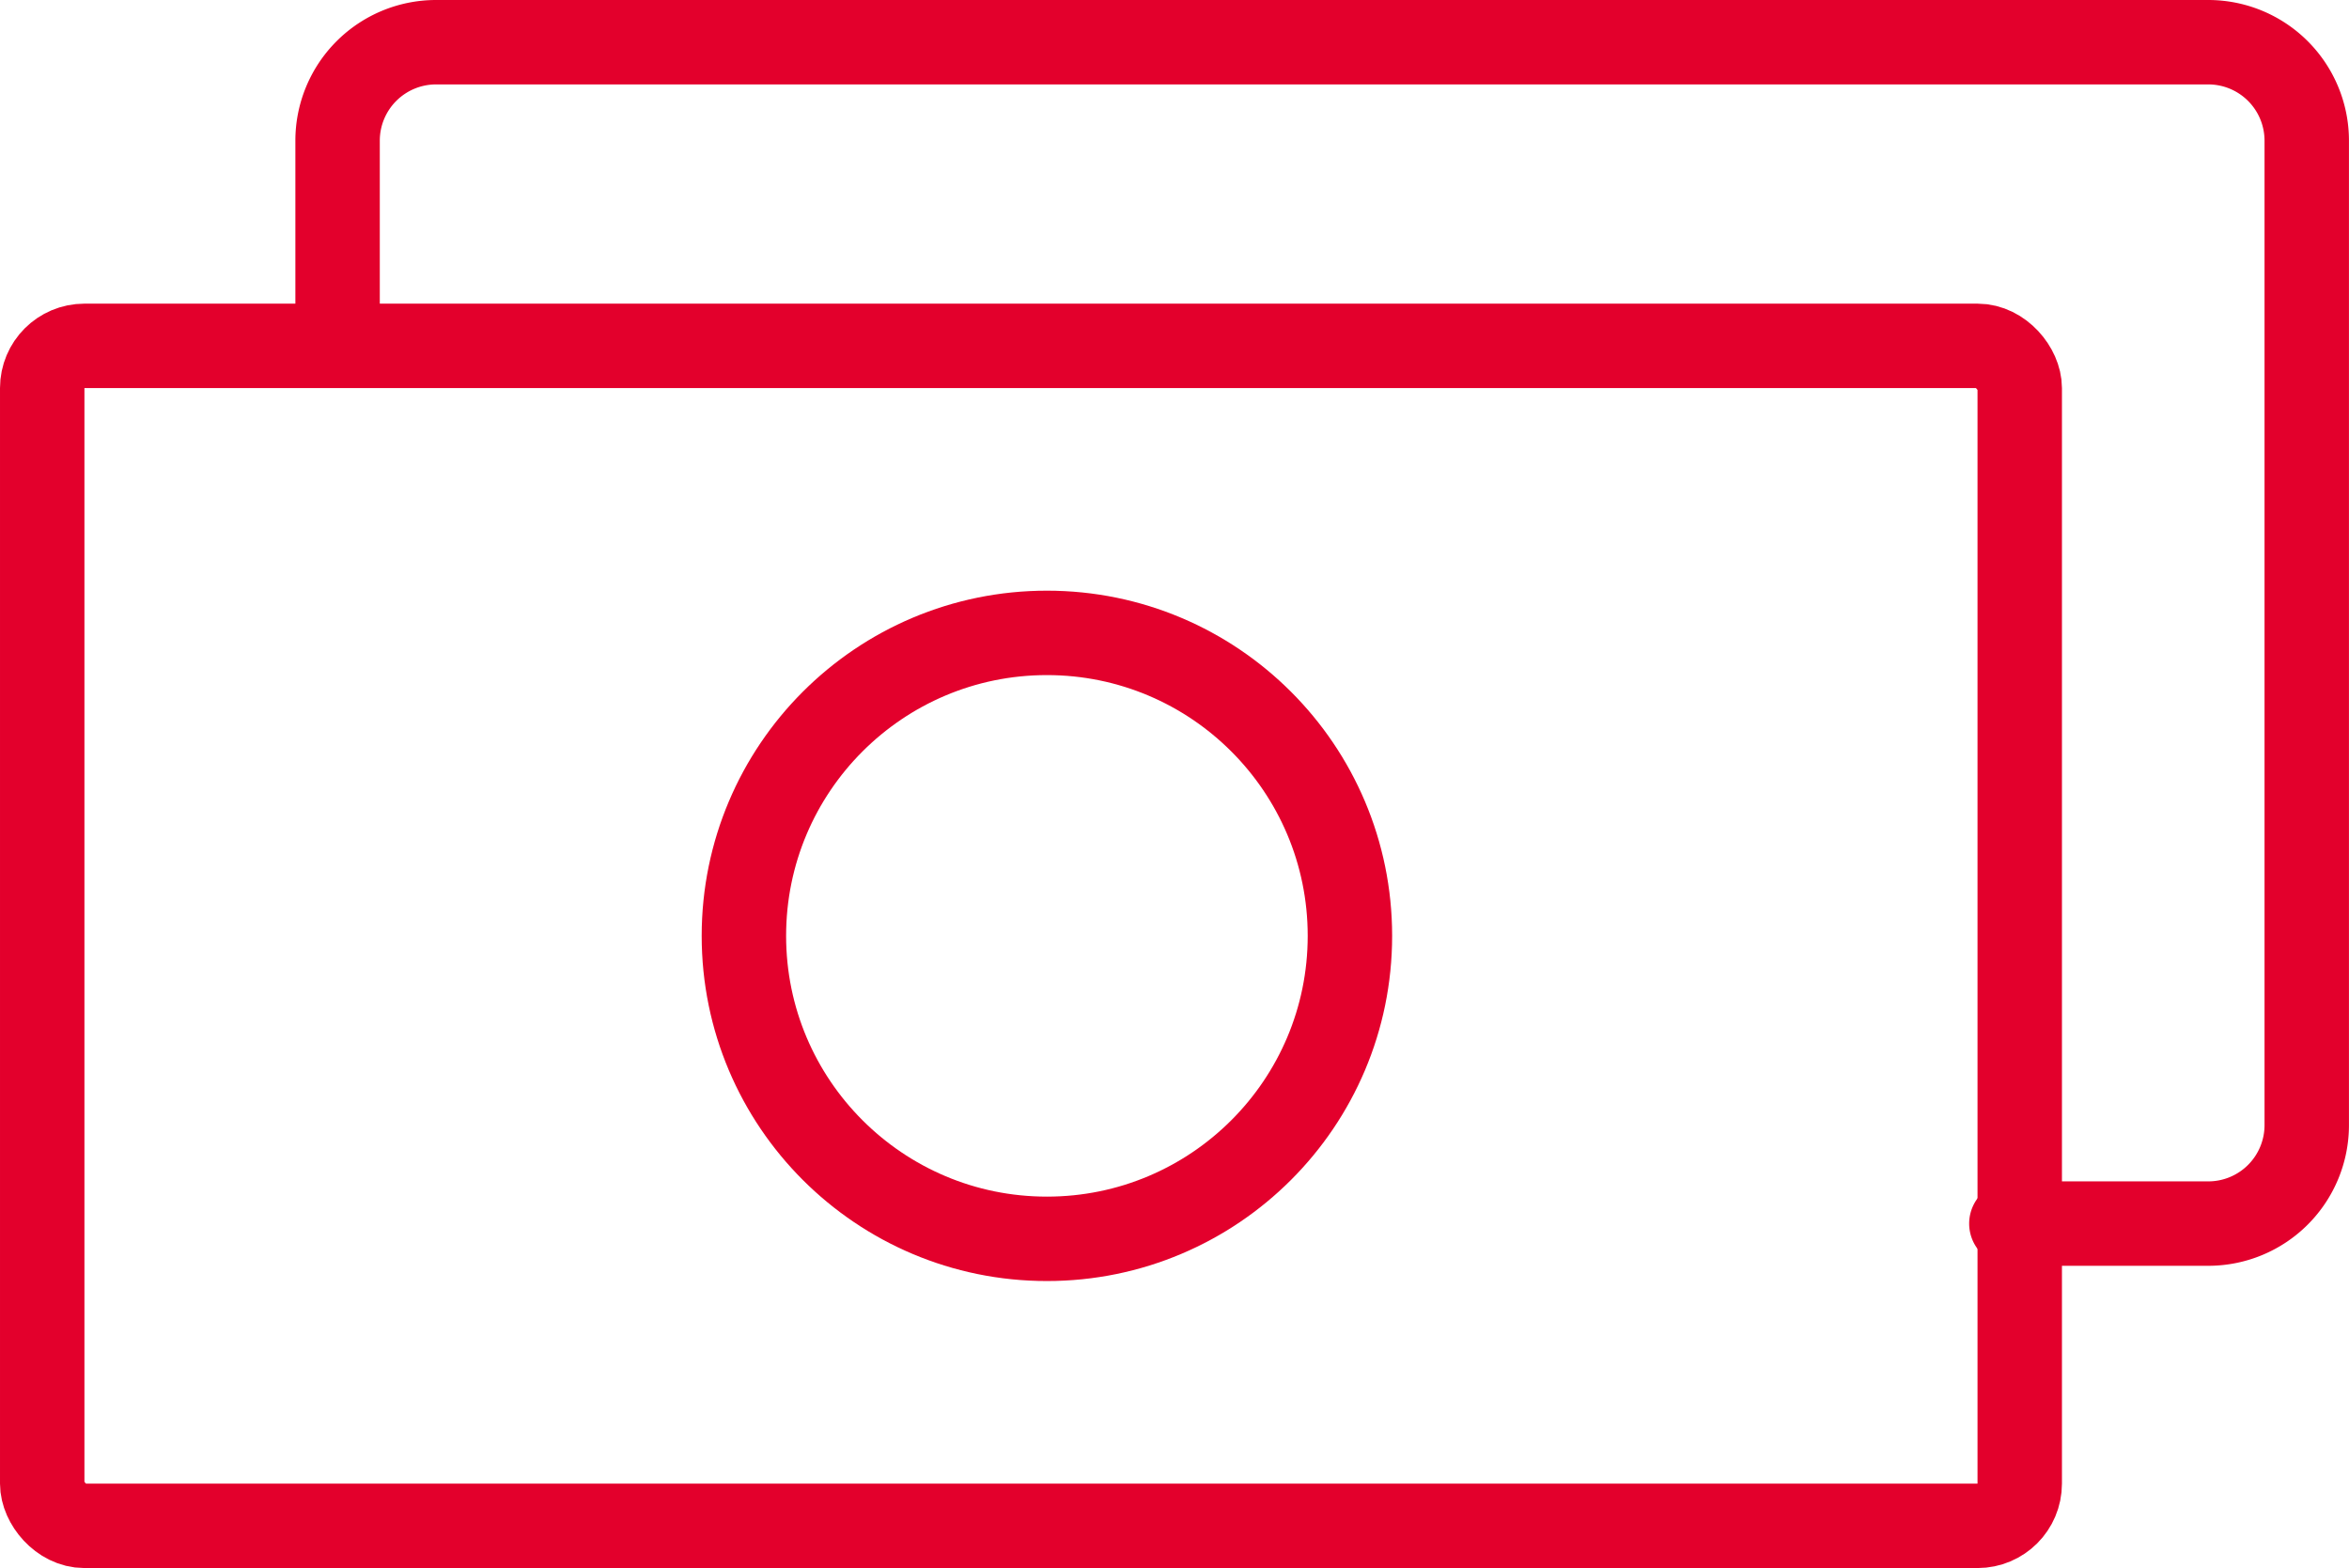
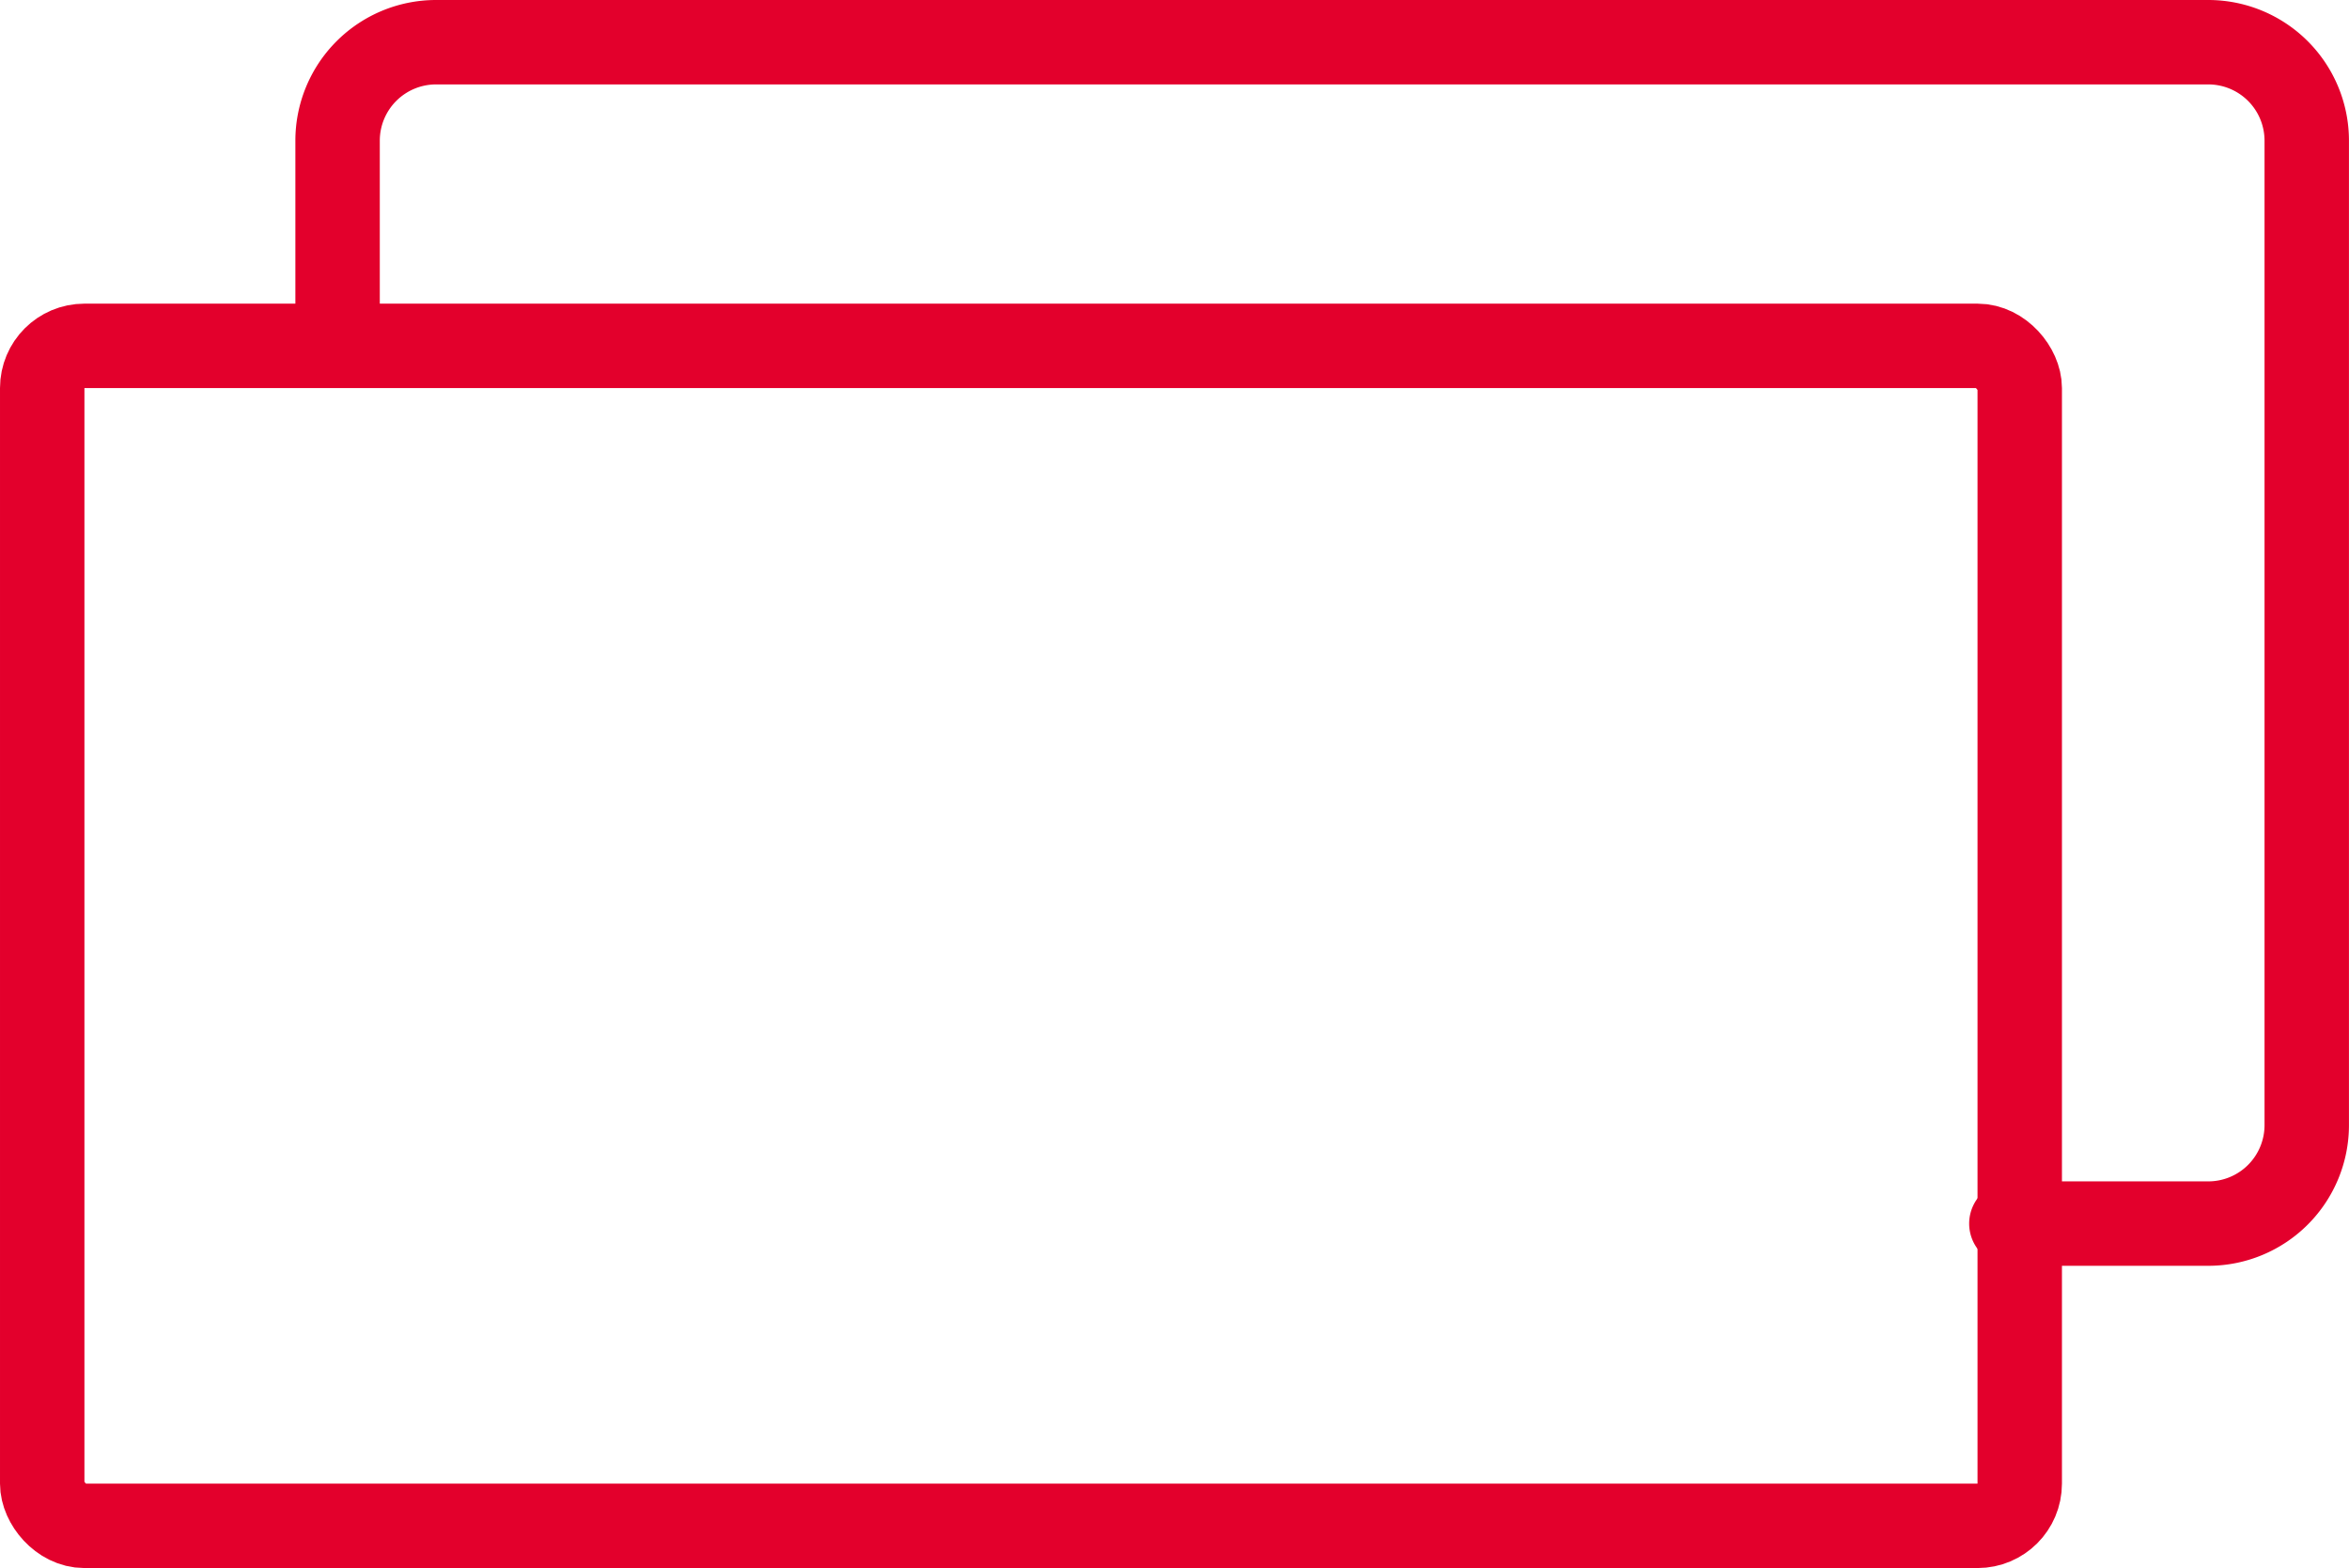
<svg xmlns="http://www.w3.org/2000/svg" width="55.645" height="37.15" viewBox="0 0 55.645 37.15">
  <g id="Gruppe_279" data-name="Gruppe 279" transform="translate(1 1)">
    <rect id="Rechteck_92" data-name="Rechteck 92" width="46.845" height="27.956" rx="1" transform="translate(0 7.194)" fill="none" stroke="#e3002c" stroke-linecap="round" stroke-linejoin="round" stroke-width="2" />
    <path id="Pfad_173" data-name="Pfad 173" d="M595.15,416.489h4.665a2.333,2.333,0,0,0,2.332-2.332V390.832a2.333,2.333,0,0,0-2.332-2.332H557.832a2.333,2.333,0,0,0-2.332,2.332V395.5" transform="translate(-548.503 -388.5)" fill="none" stroke="#e3002c" stroke-linecap="round" stroke-linejoin="round" stroke-width="2" />
-     <ellipse id="Ellipse_5" data-name="Ellipse 5" cx="7.178" cy="7.178" rx="7.178" ry="7.178" transform="translate(16.622 13.994)" fill="none" stroke="#e3002c" stroke-linecap="round" stroke-linejoin="round" stroke-width="2" />
  </g>
</svg>